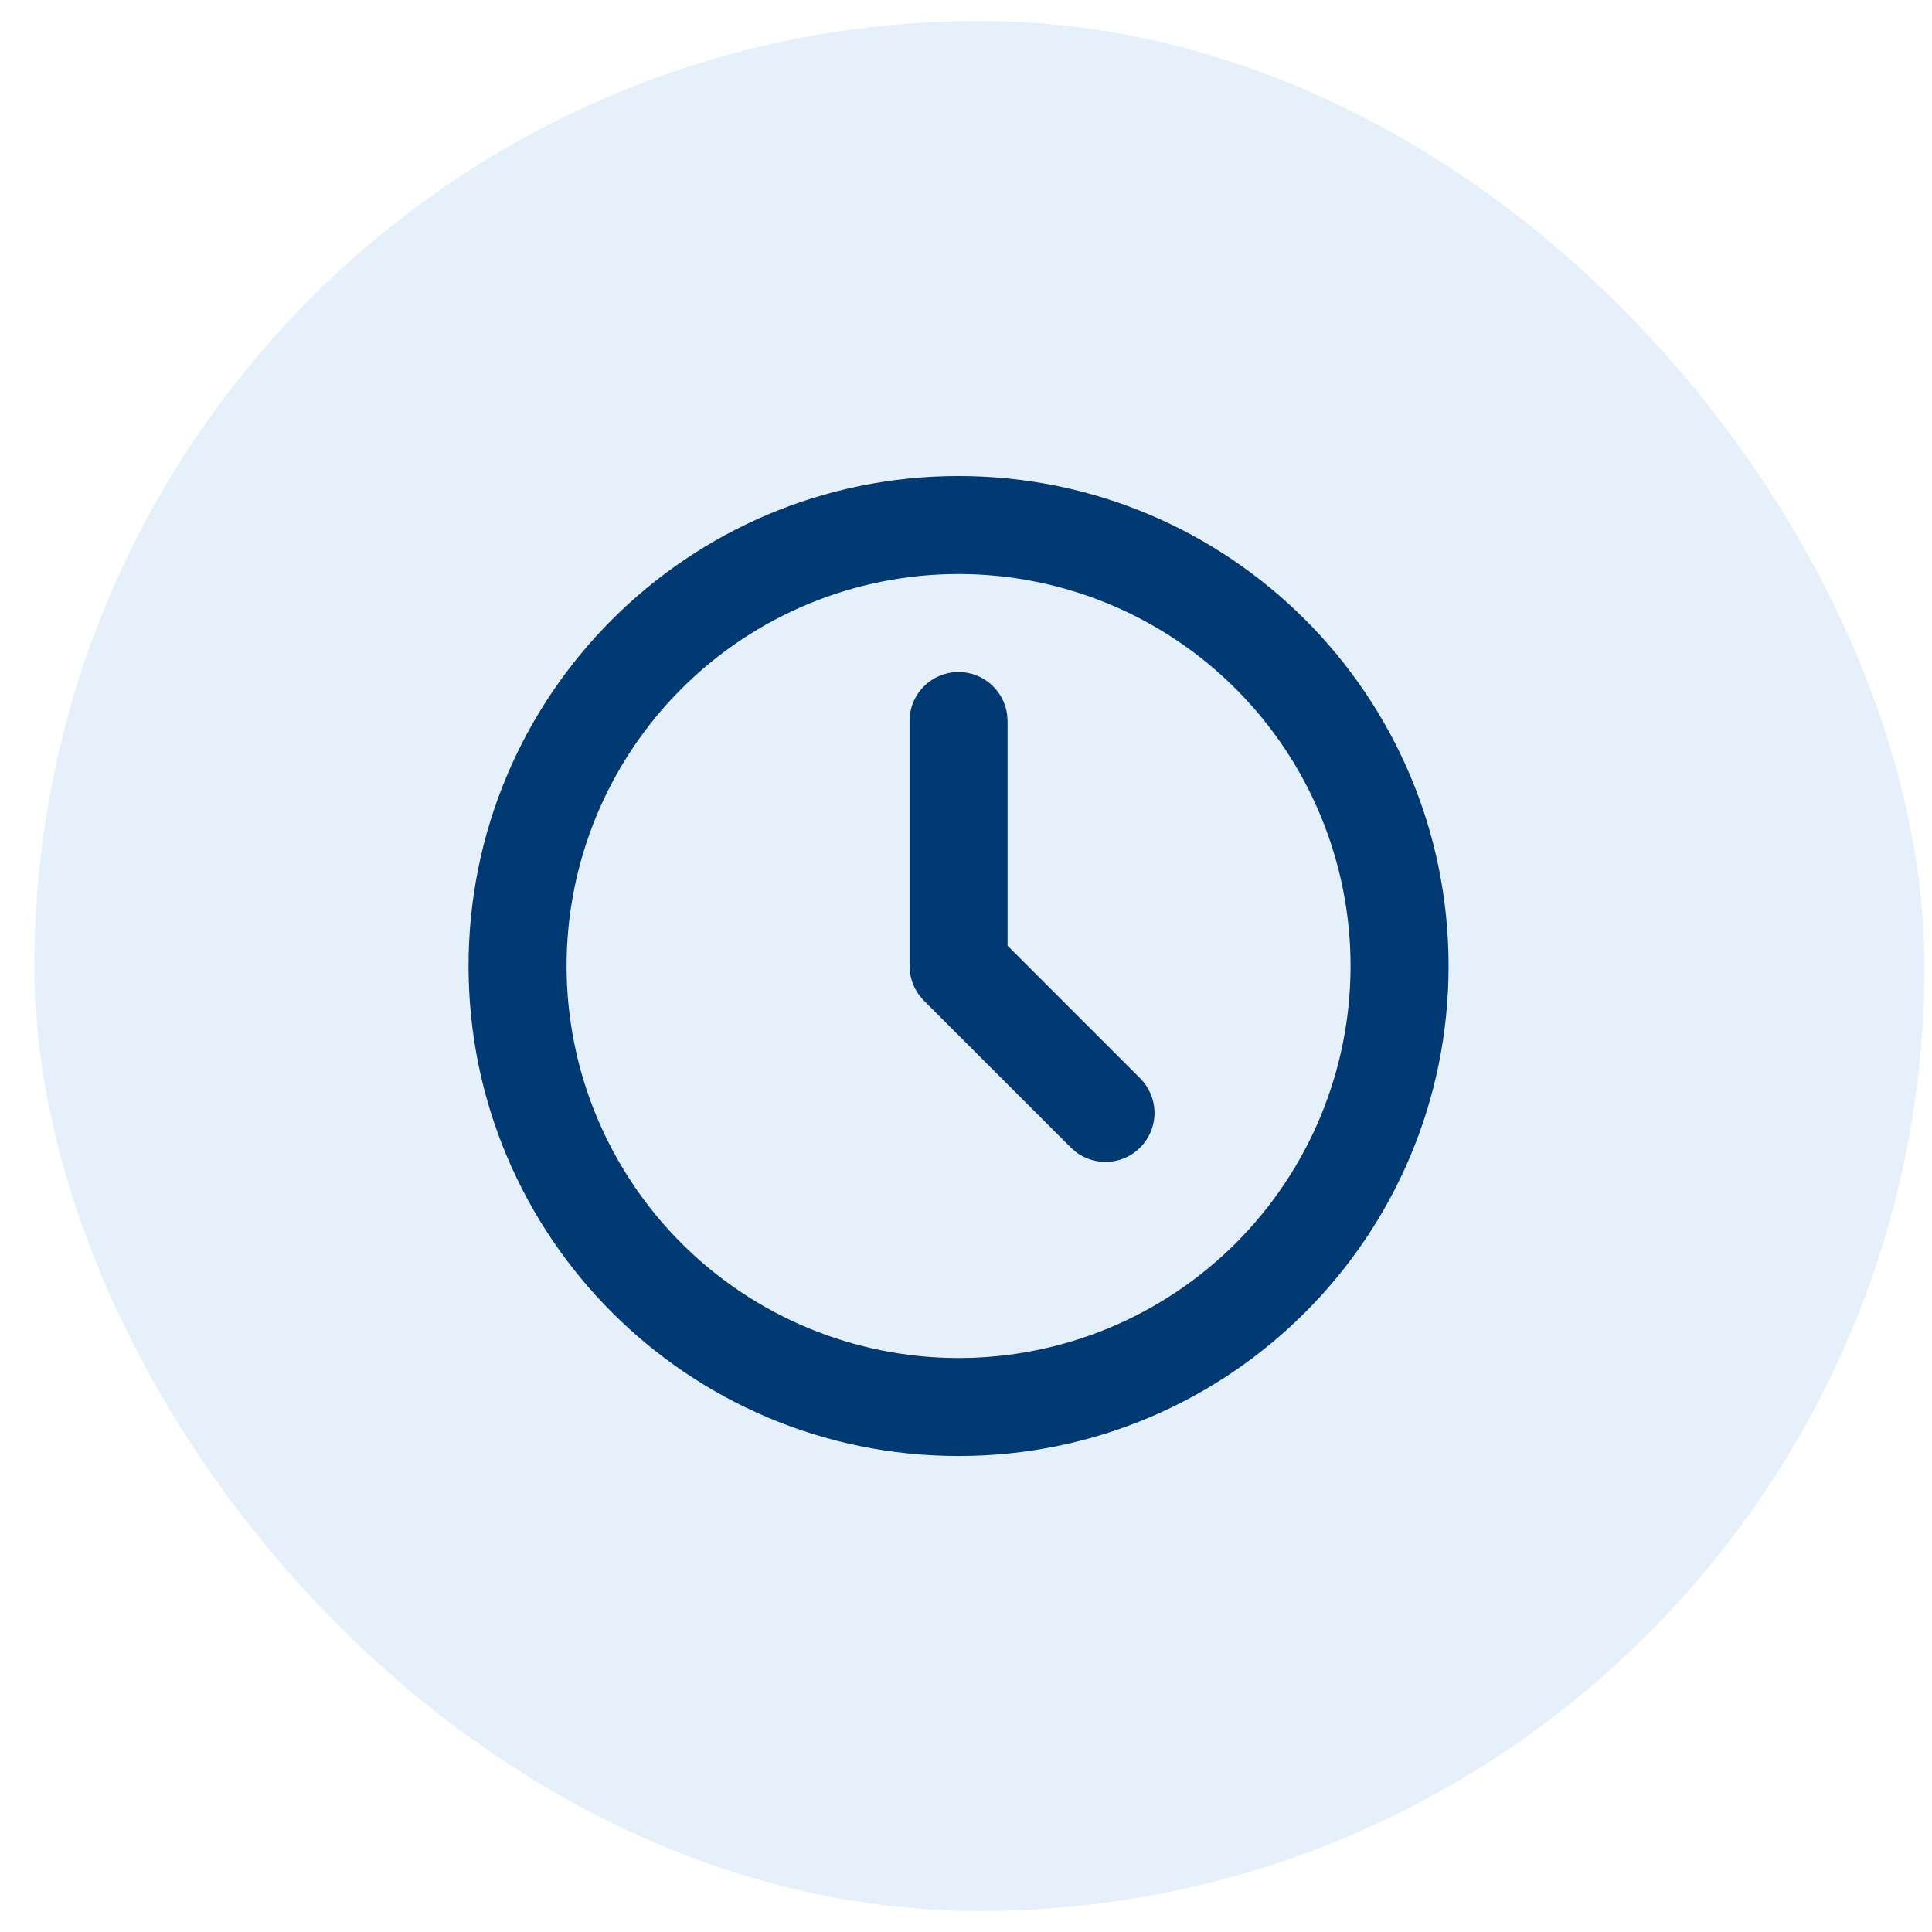
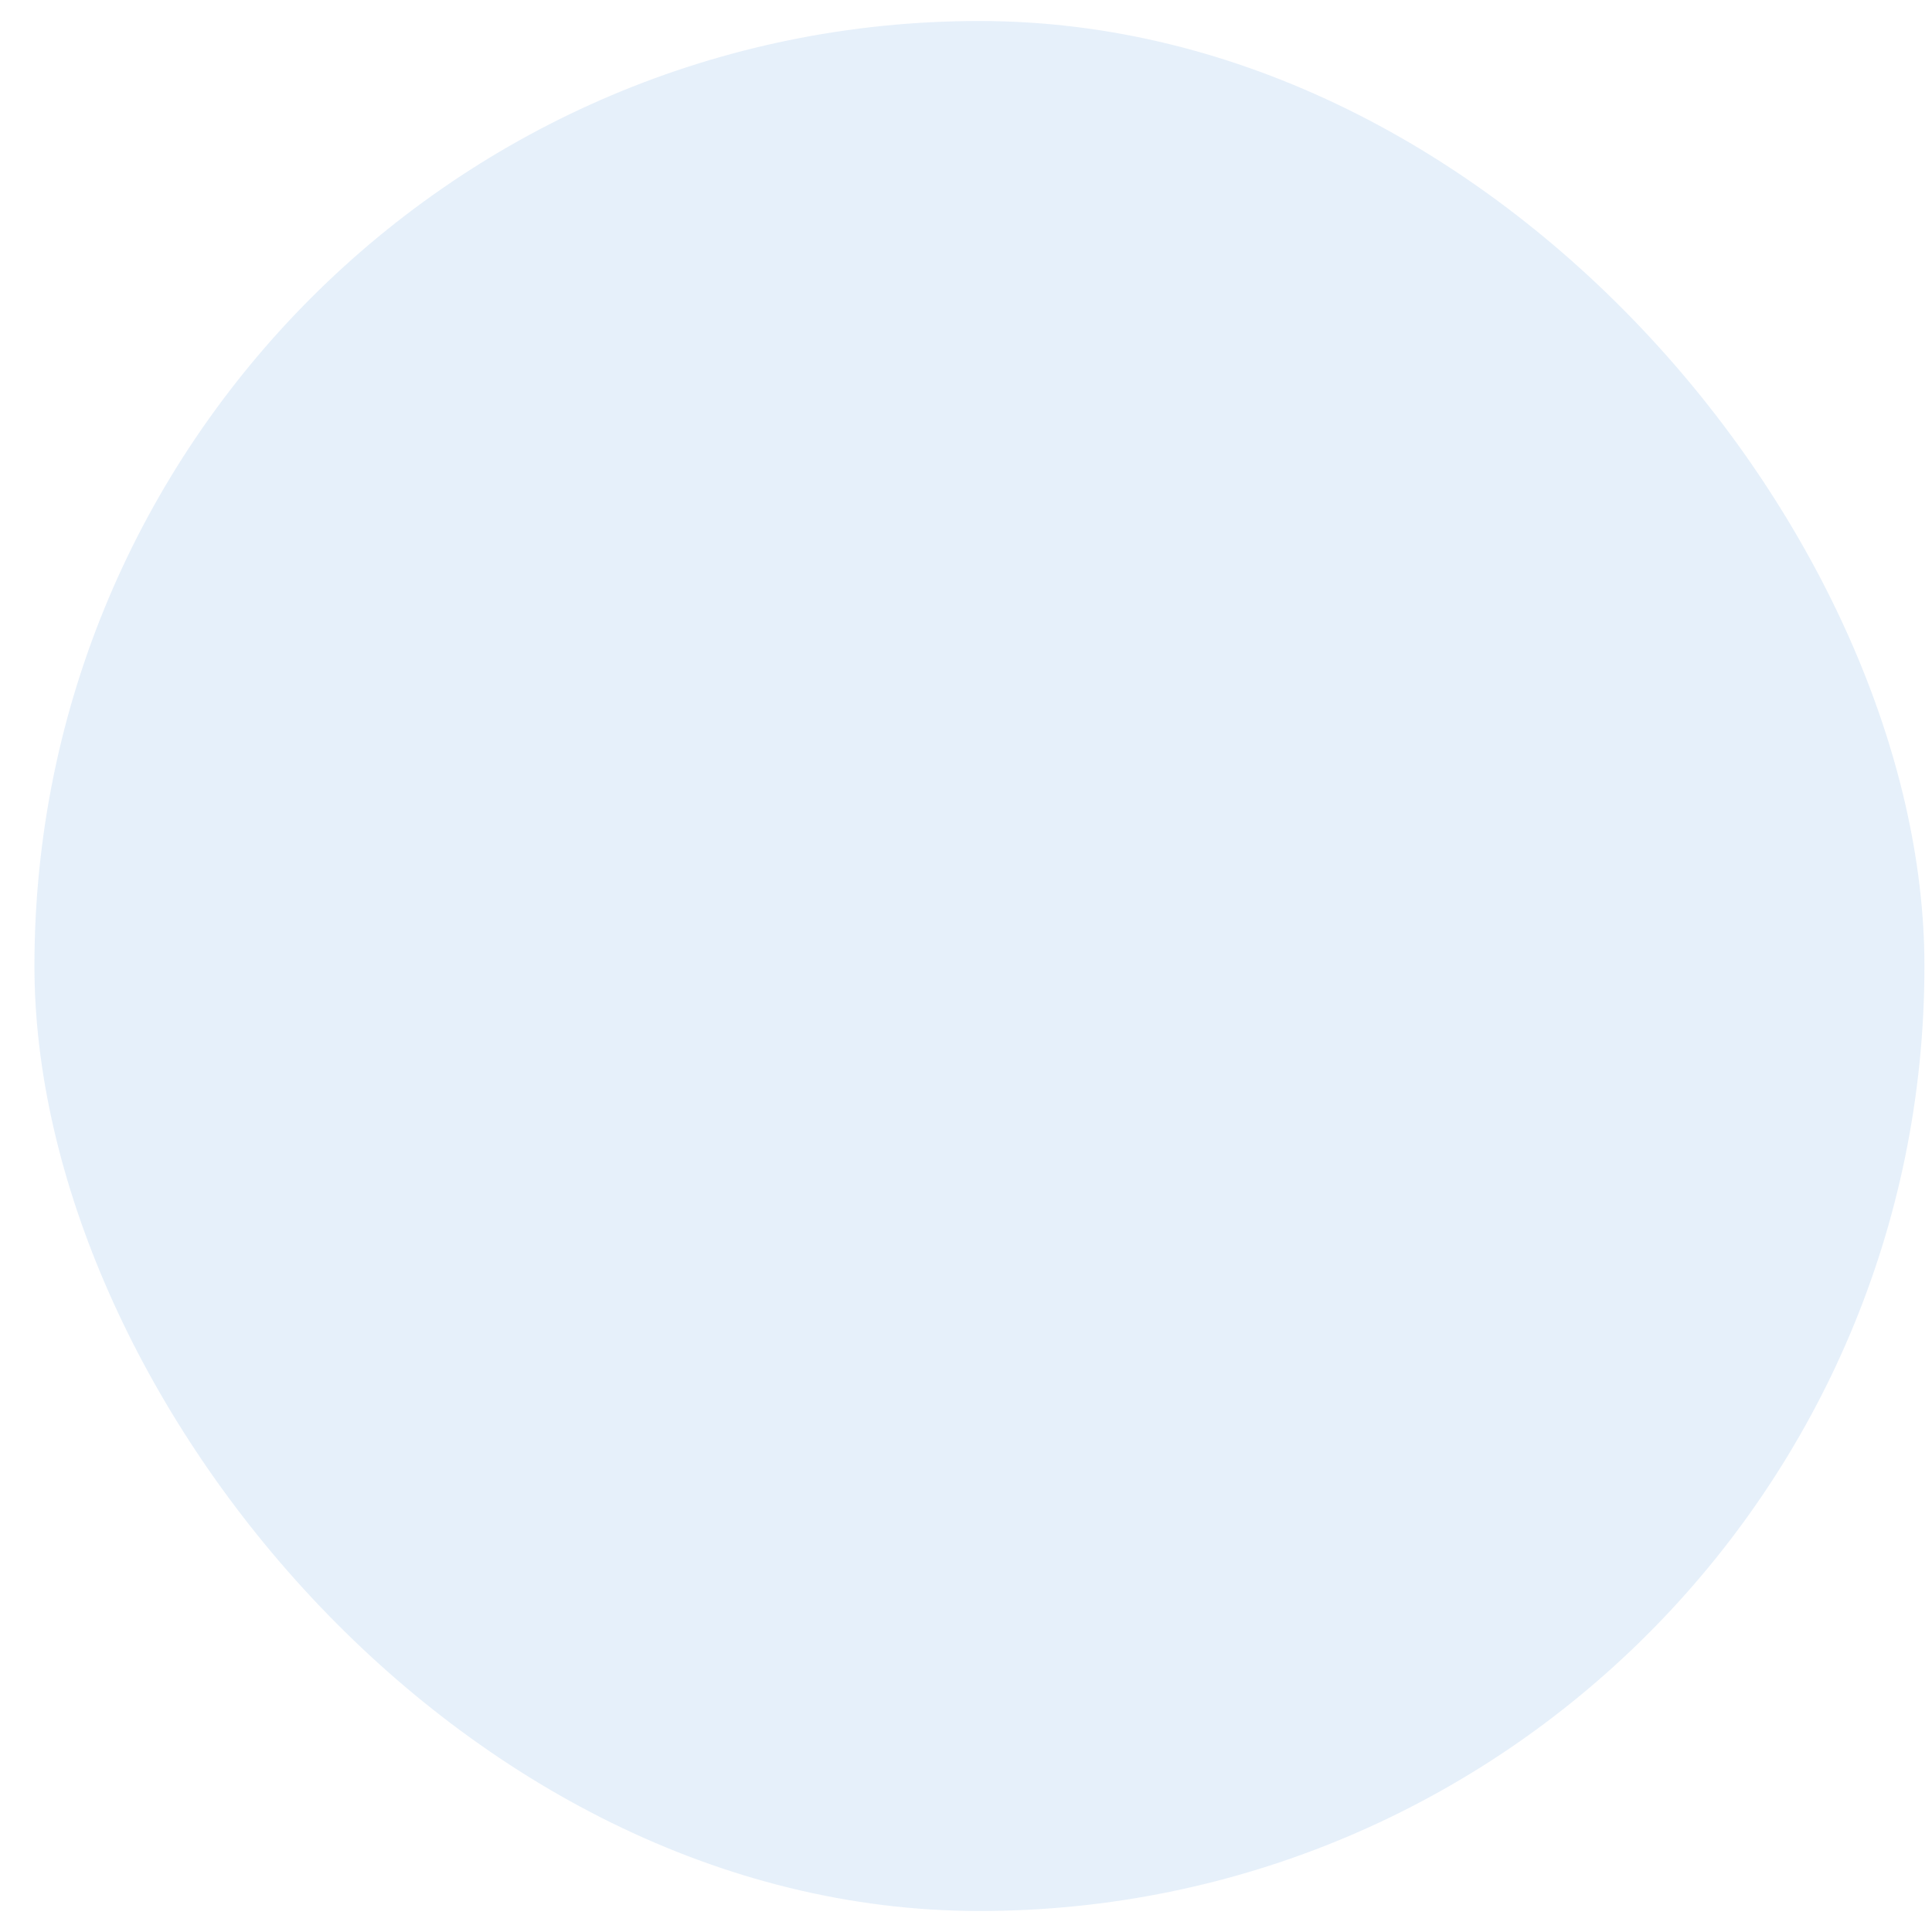
<svg xmlns="http://www.w3.org/2000/svg" width="46" height="46" viewBox="0 0 46 46" fill="none">
  <rect x="0.82" y="0.5" width="45" height="45" rx="22.5" fill="#056BCA" fill-opacity="0.1" />
-   <path d="M22.823 11.334C29.266 11.334 34.49 16.557 34.49 23C34.49 29.444 29.266 34.667 22.823 34.667C16.379 34.667 11.156 29.444 11.156 23C11.156 16.557 16.379 11.334 22.823 11.334ZM22.823 13.667C20.348 13.667 17.974 14.65 16.223 16.401C14.473 18.151 13.49 20.525 13.49 23C13.49 25.476 14.473 27.849 16.223 29.6C17.974 31.35 20.348 32.334 22.823 32.334C25.298 32.334 27.672 31.35 29.423 29.6C31.173 27.849 32.156 25.476 32.156 23C32.156 20.525 31.173 18.151 29.423 16.401C27.672 14.65 25.298 13.667 22.823 13.667ZM22.823 16C23.109 16 23.384 16.105 23.598 16.295C23.812 16.485 23.948 16.747 23.981 17.03L23.99 17.167V22.517L27.148 25.675C27.357 25.885 27.479 26.167 27.488 26.463C27.497 26.76 27.392 27.048 27.197 27.27C27 27.493 26.727 27.632 26.432 27.66C26.137 27.688 25.842 27.603 25.608 27.422L25.498 27.325L21.998 23.825C21.817 23.643 21.7 23.407 21.667 23.153L21.656 23V17.167C21.656 16.857 21.779 16.561 21.998 16.342C22.217 16.123 22.514 16 22.823 16Z" fill="#013972" />
</svg>